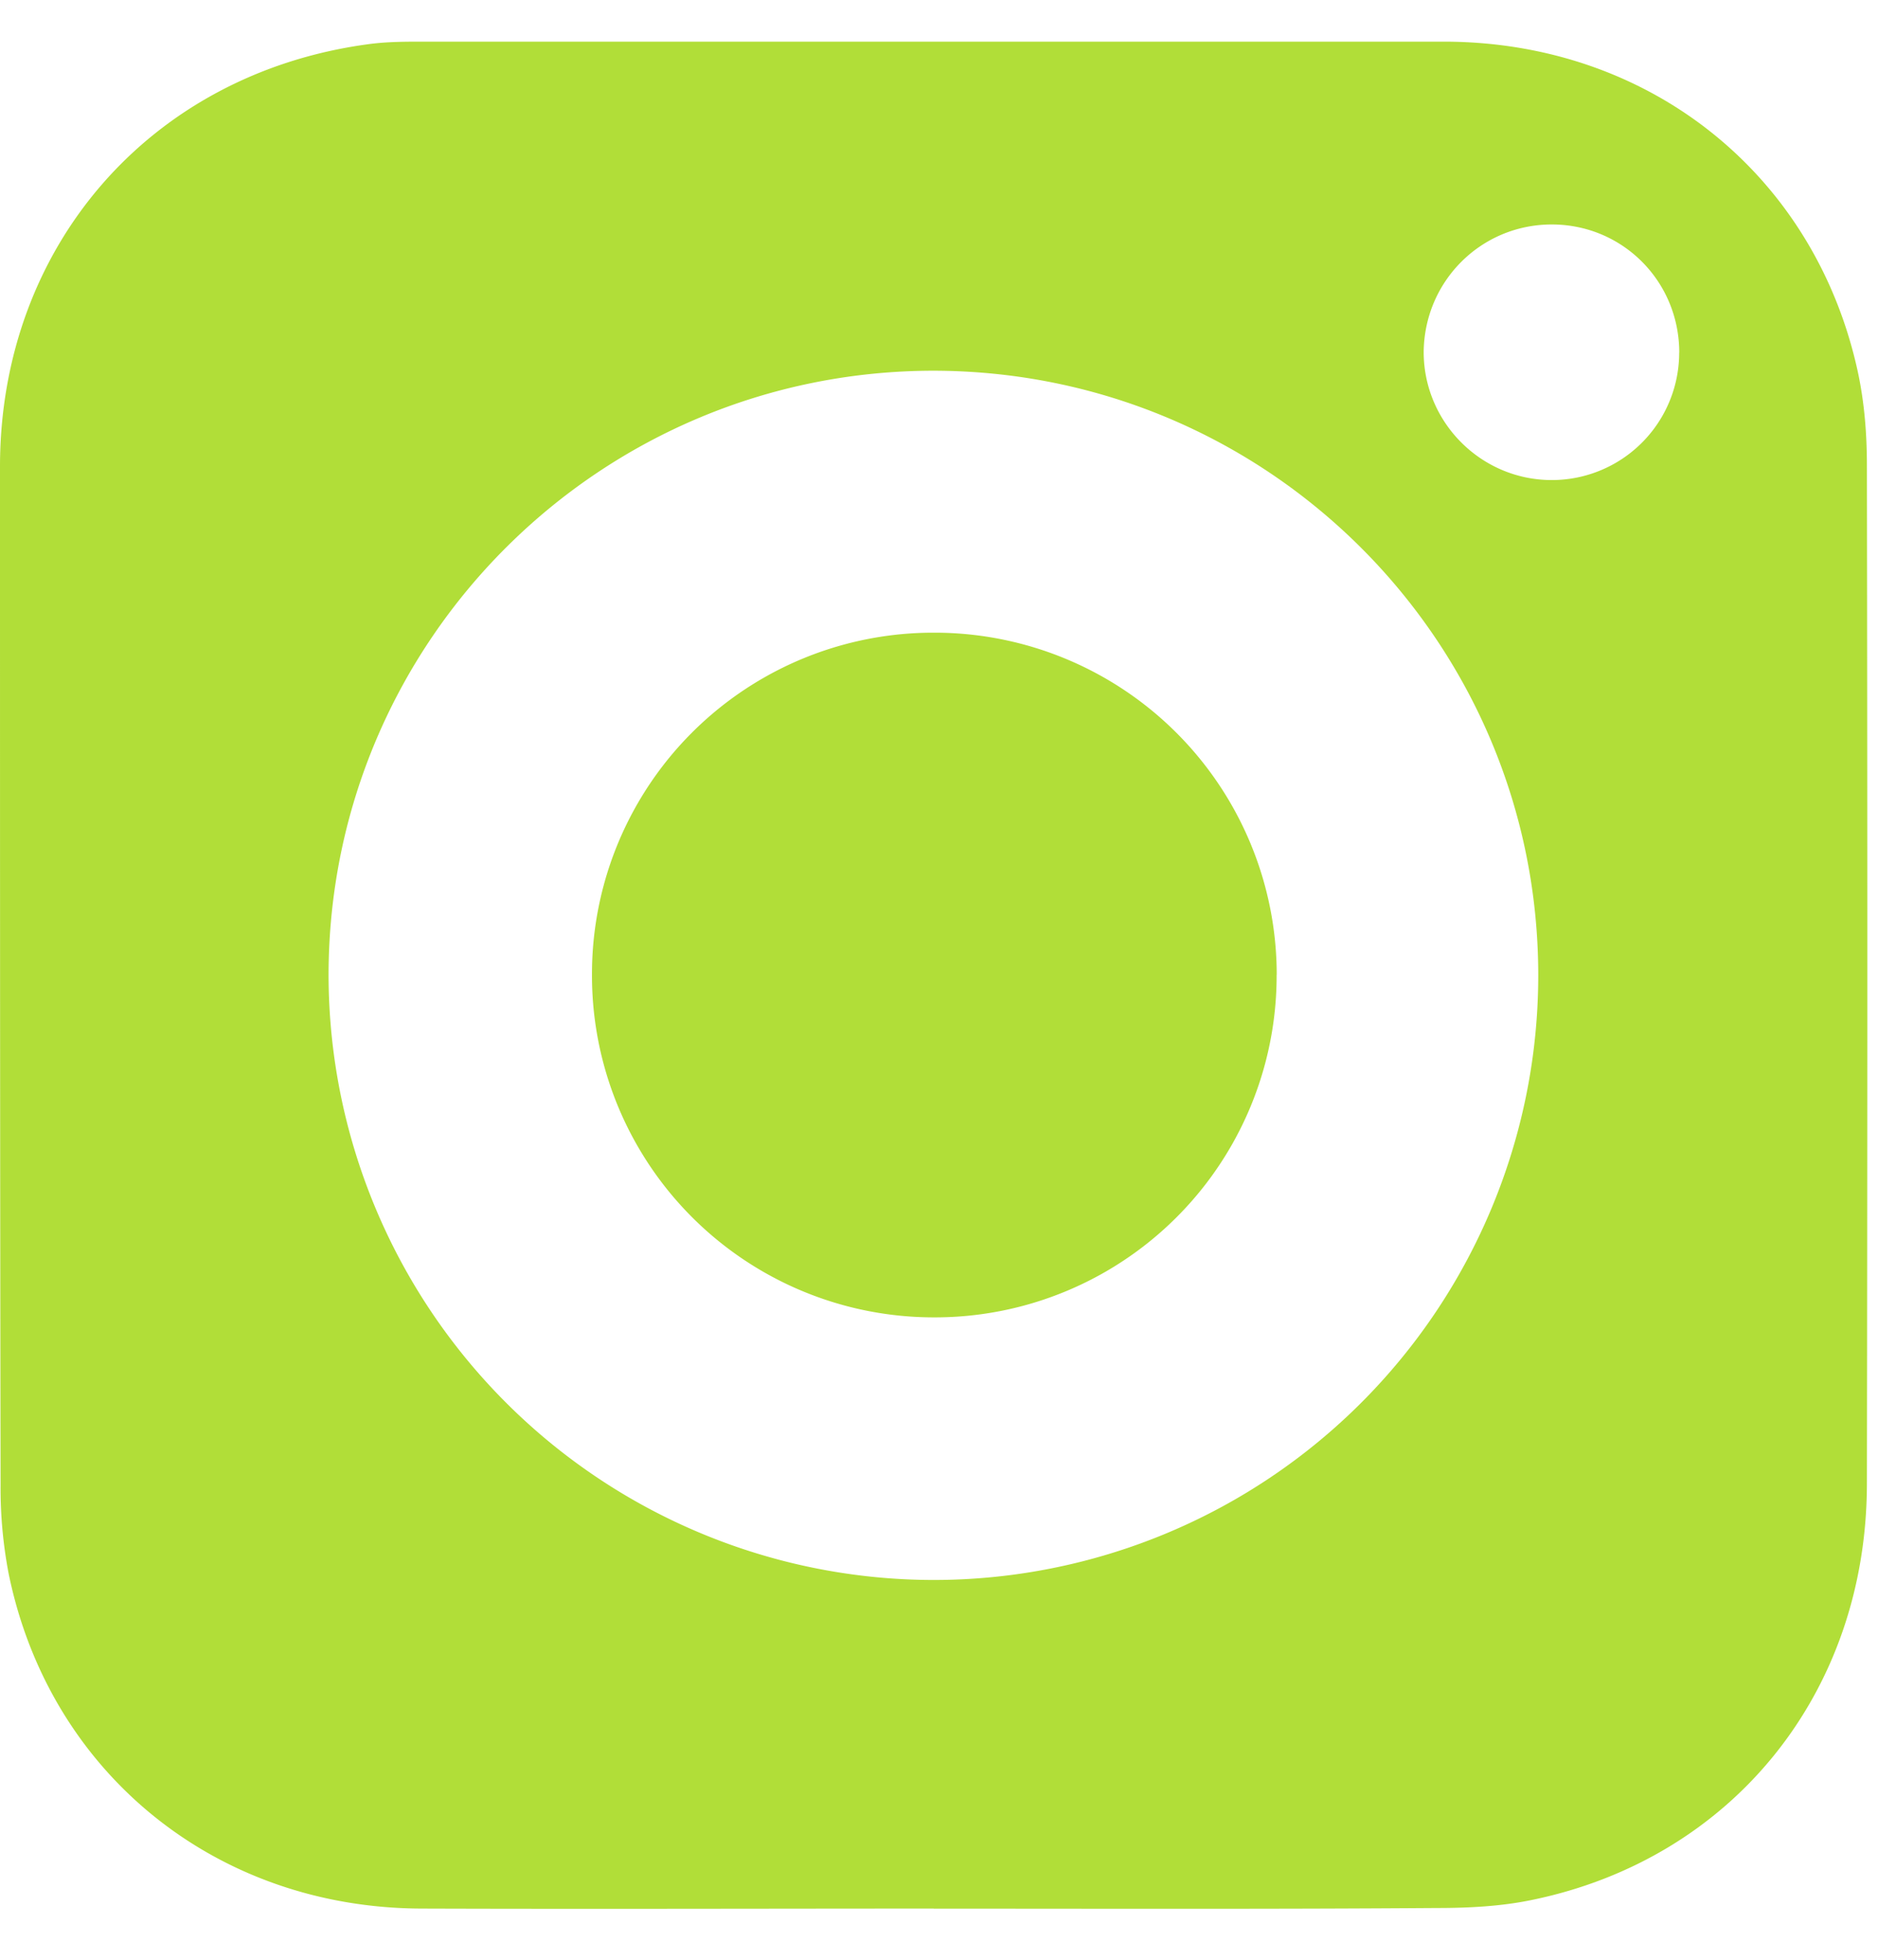
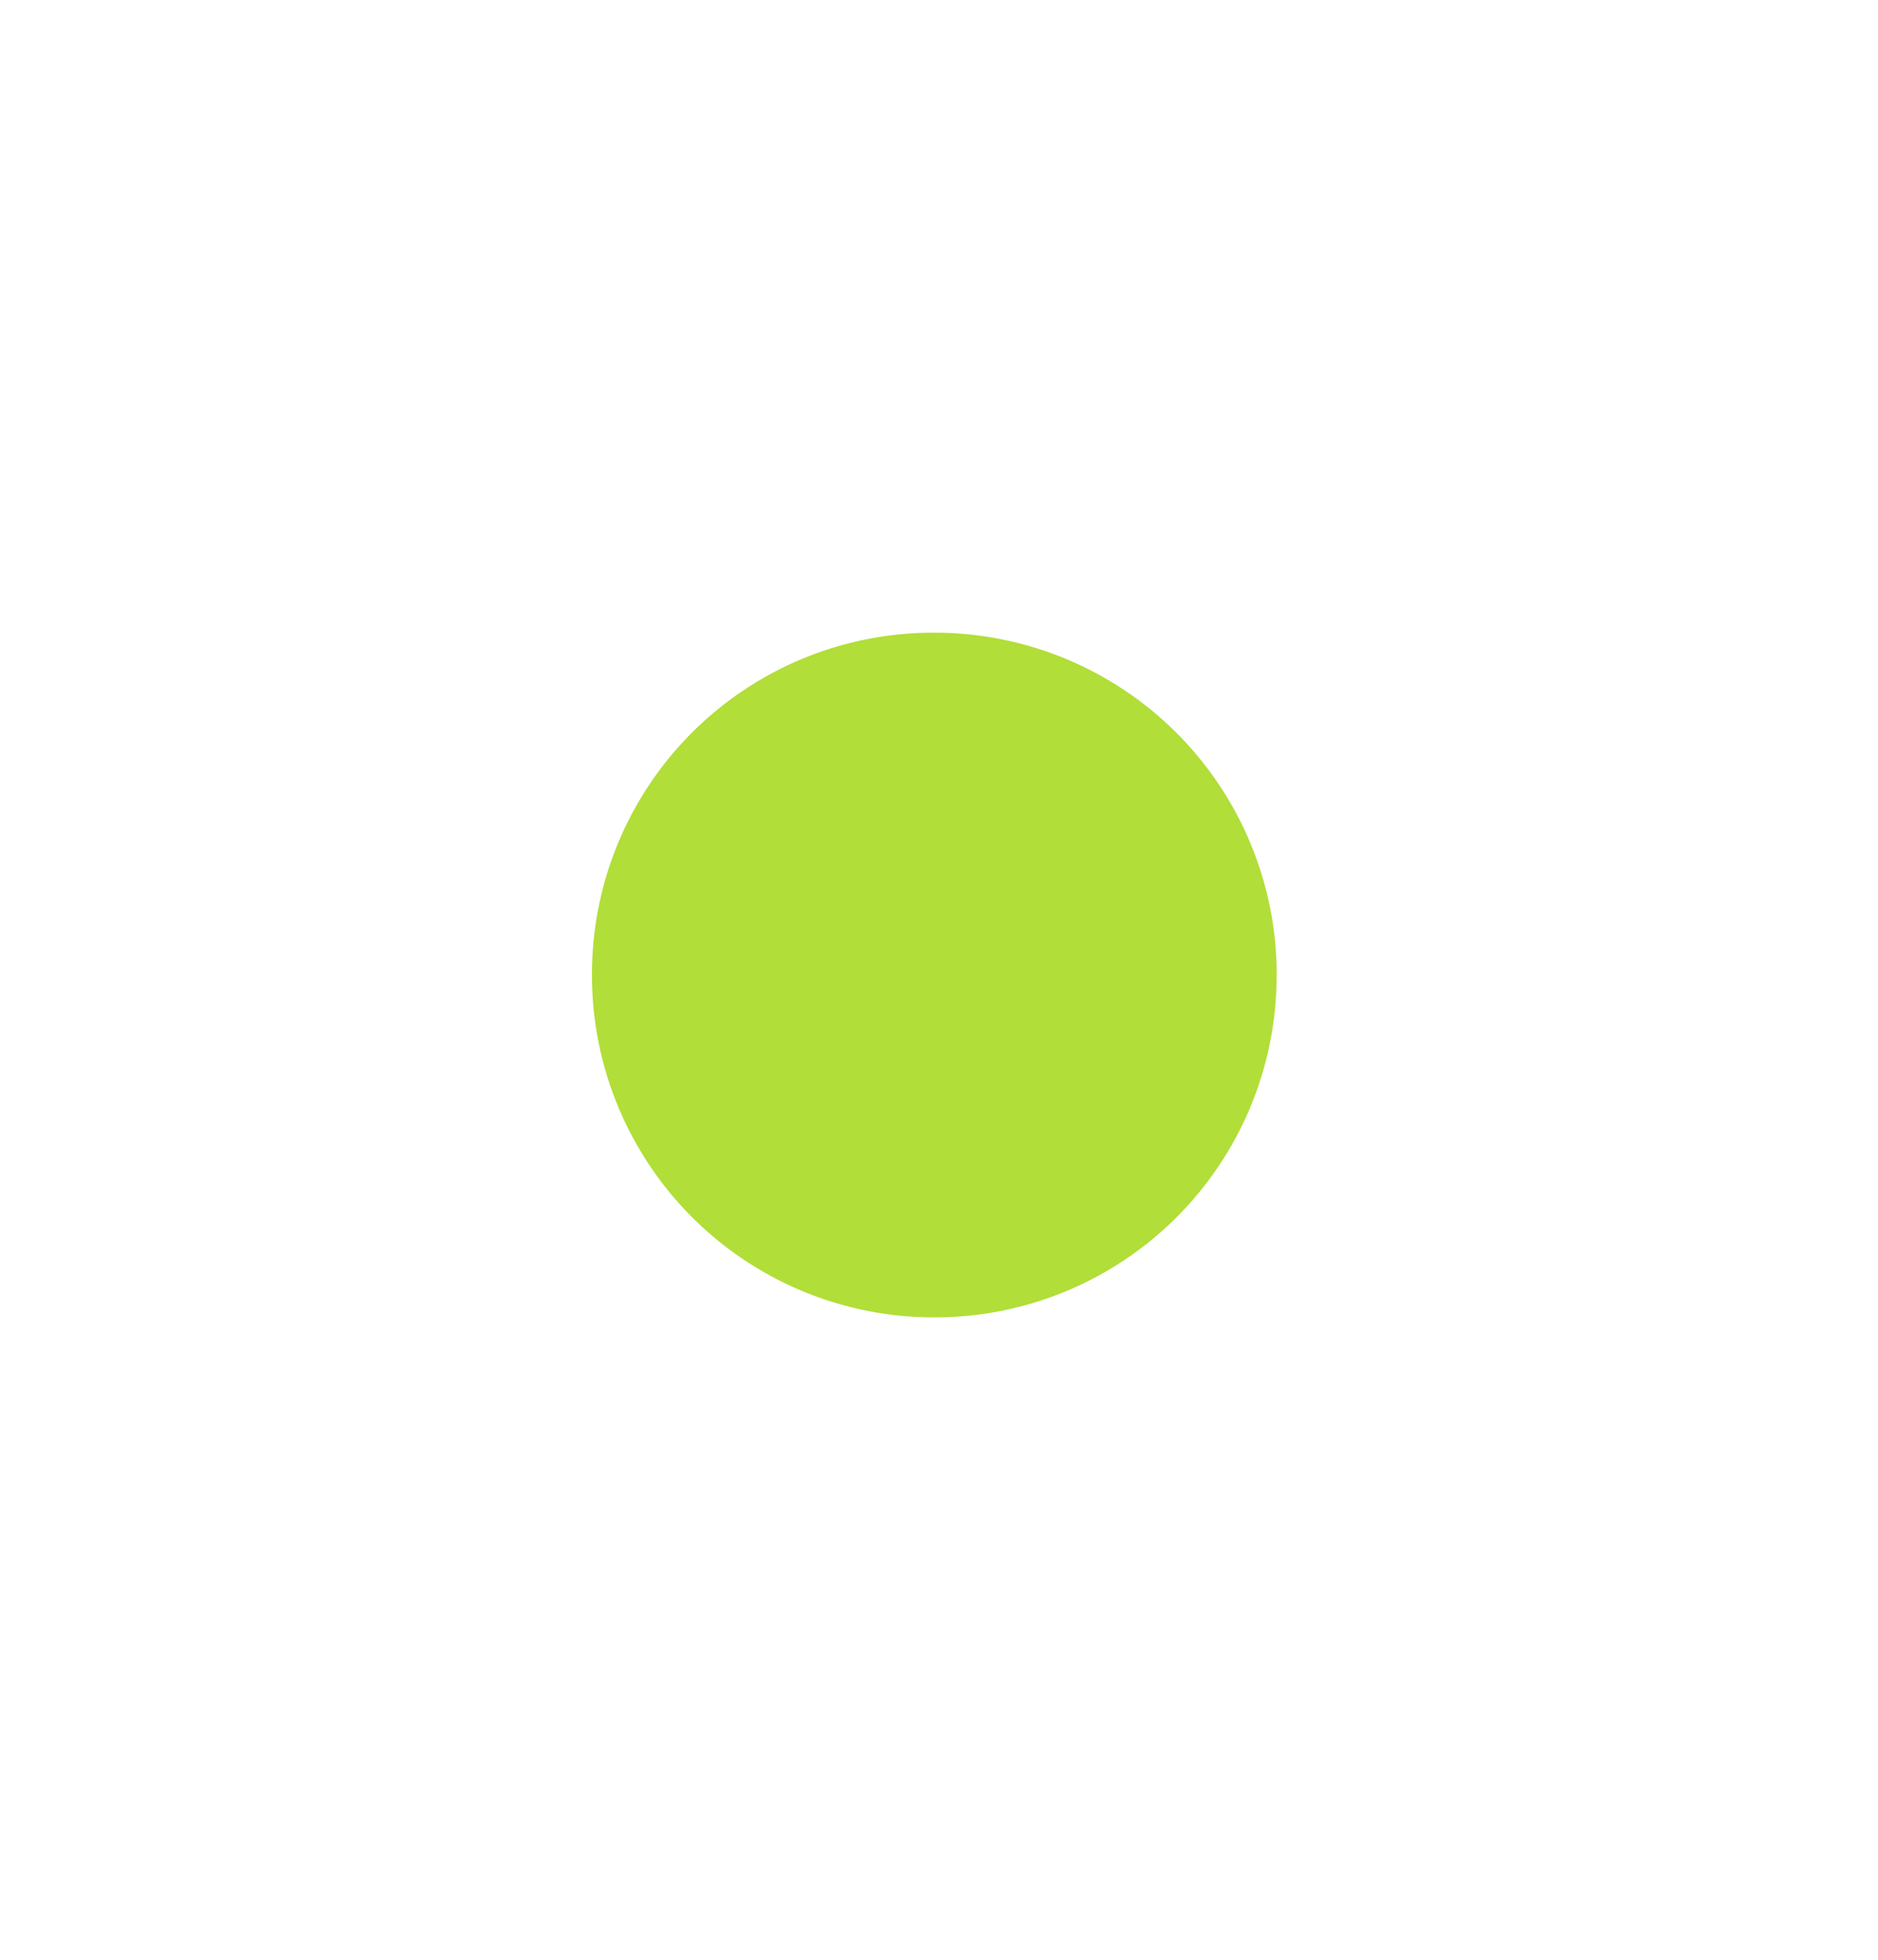
<svg xmlns="http://www.w3.org/2000/svg" width="23" height="24" fill="none">
-   <path d="M11.436 23.373c-2.091 0-4.182.007-6.273 0-2.514-.007-4.554-1.654-5.056-4.096a5.549 5.549 0 01-.1-1.089C0 14.021 0 9.86 0 5.7.007 3.015 1.84.91 4.49.544 4.726.51 4.962.51 5.192.51H17.68c2.535 0 4.576 1.647 5.084 4.096.072.358.1.723.1 1.088.007 4.16.007 8.328 0 12.488-.007 2.542-1.64 4.576-4.096 5.084-.38.08-.78.1-1.174.1-2.048.015-4.103.008-6.158.008zm-.007-4.024a7.406 7.406 0 007.41-7.405c0-4.081-3.3-7.39-7.389-7.404-4.096-.007-7.418 3.301-7.426 7.39a7.417 7.417 0 007.405 7.419zm9.137-15.03c0-.875-.695-1.57-1.561-1.57-.867 0-1.561.695-1.569 1.562 0 .86.702 1.568 1.569 1.568a1.56 1.56 0 001.56-1.56z" fill="#B1DE38" />
  <path d="M15.635 11.937a4.185 4.185 0 01-4.182 4.196A4.187 4.187 0 017.25 11.93a4.18 4.18 0 014.196-4.182 4.19 4.19 0 014.19 4.19z" fill="#B1DE38" />
</svg>